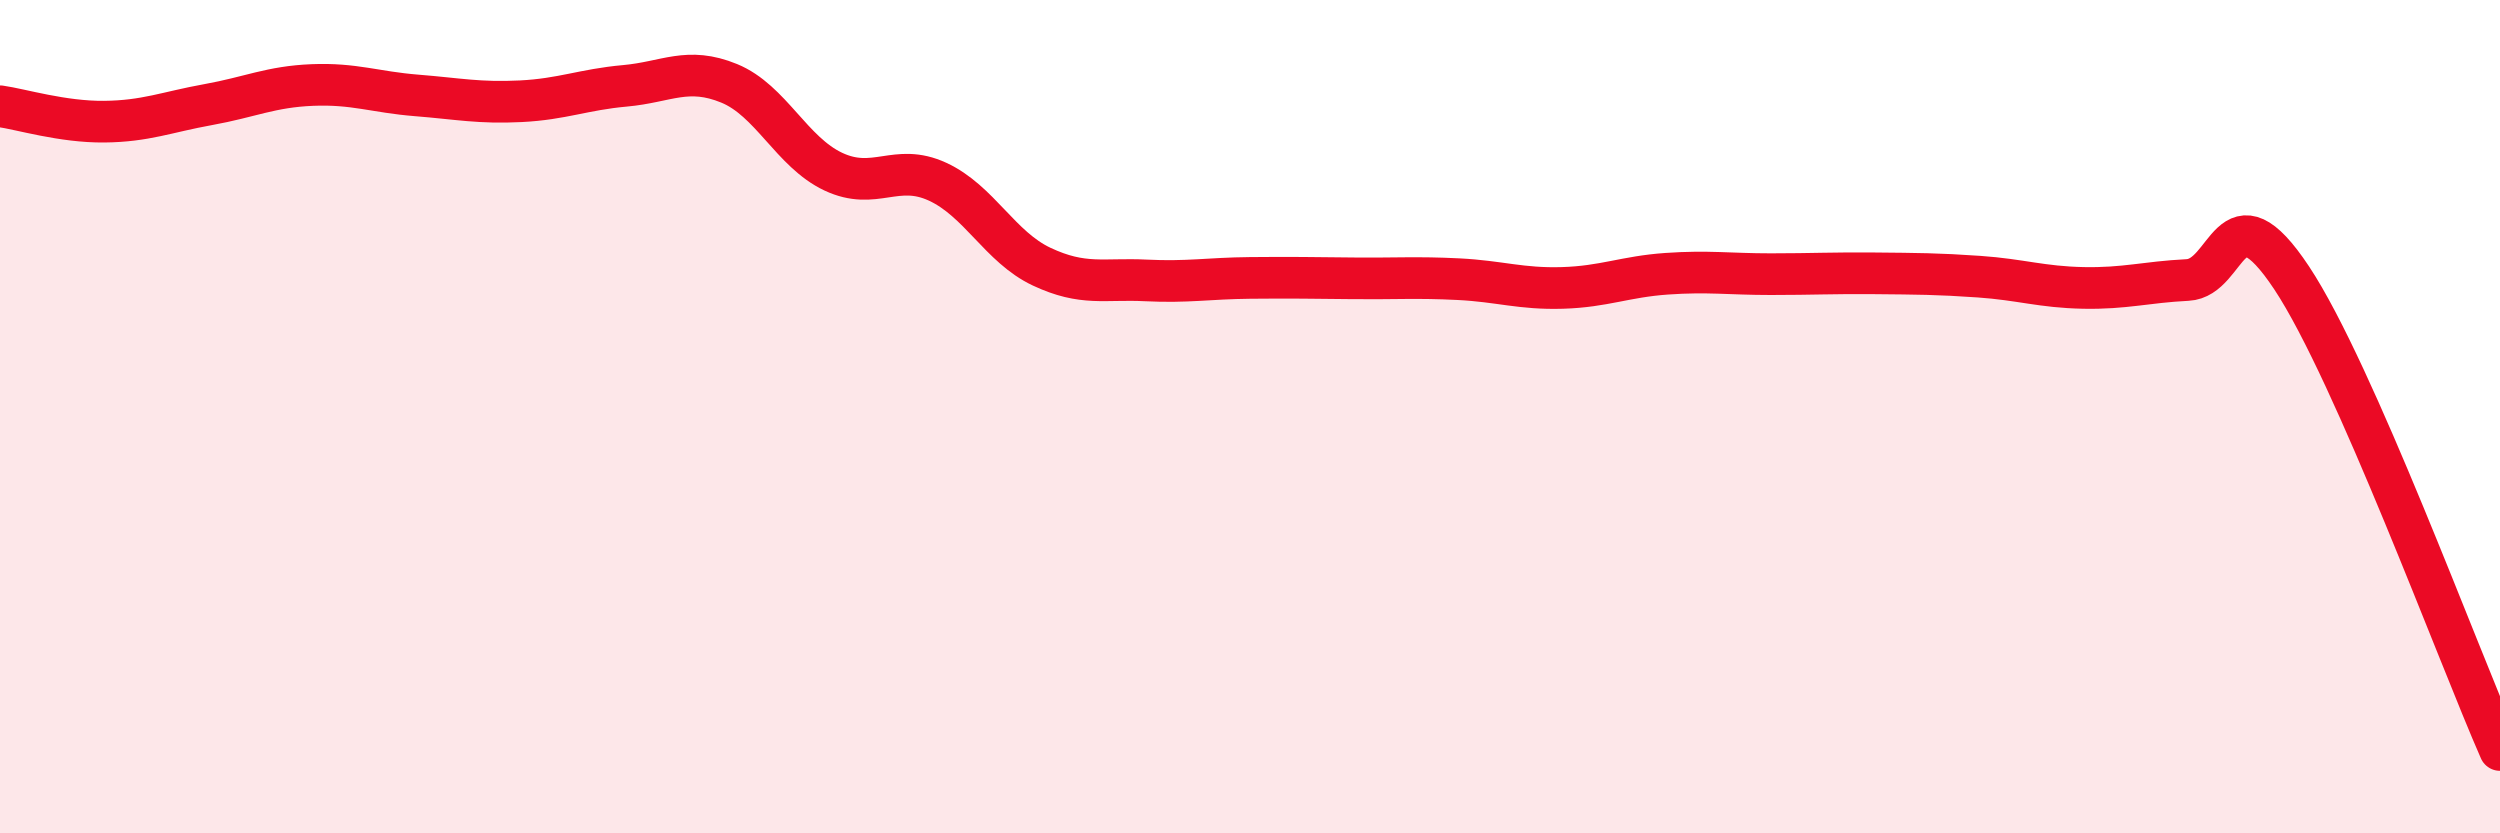
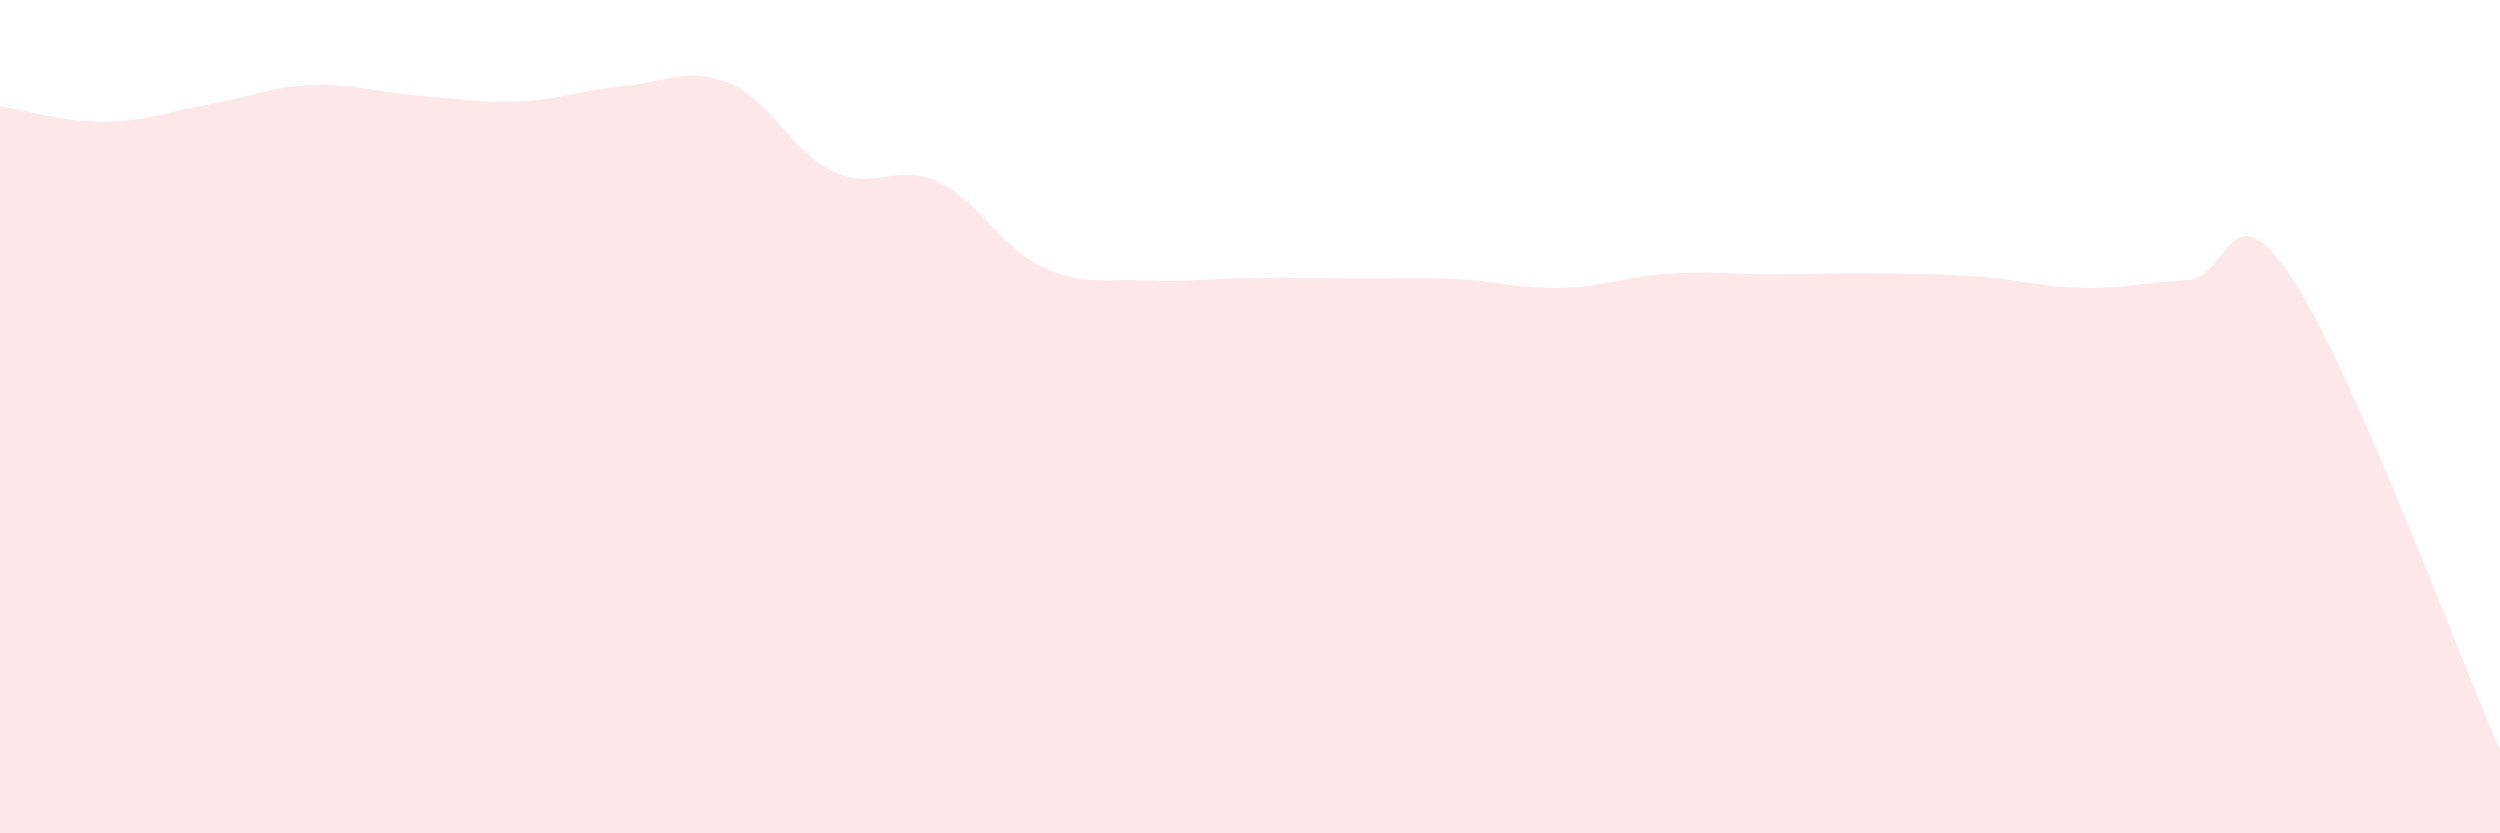
<svg xmlns="http://www.w3.org/2000/svg" width="60" height="20" viewBox="0 0 60 20">
  <path d="M 0,2.55 C 0.5,2.62 1.5,2.93 2.5,2.92 C 3.5,2.91 4,2.69 5,2.51 C 6,2.33 6.5,2.08 7.5,2.04 C 8.5,2 9,2.21 10,2.29 C 11,2.37 11.5,2.48 12.5,2.43 C 13.5,2.38 14,2.15 15,2.06 C 16,1.97 16.5,1.59 17.5,2 C 18.5,2.41 19,3.65 20,4.12 C 21,4.59 21.5,3.9 22.5,4.36 C 23.5,4.82 24,5.93 25,6.4 C 26,6.87 26.5,6.68 27.5,6.73 C 28.5,6.78 29,6.68 30,6.67 C 31,6.66 31.5,6.67 32.5,6.68 C 33.5,6.69 34,6.65 35,6.7 C 36,6.75 36.5,6.94 37.5,6.91 C 38.5,6.88 39,6.64 40,6.57 C 41,6.5 41.5,6.58 42.5,6.58 C 43.5,6.58 44,6.55 45,6.56 C 46,6.57 46.5,6.57 47.5,6.64 C 48.5,6.71 49,6.89 50,6.91 C 51,6.93 51.5,6.77 52.5,6.72 C 53.5,6.67 53.5,4.41 55,6.67 C 56.5,8.93 59,15.73 60,18L60 20L0 20Z" fill="#EB0A25" opacity="0.1" stroke-linecap="round" stroke-linejoin="round" />
-   <path d="M 0,2.55 C 0.5,2.62 1.5,2.93 2.5,2.92 C 3.5,2.91 4,2.69 5,2.51 C 6,2.33 6.5,2.08 7.5,2.04 C 8.5,2 9,2.21 10,2.29 C 11,2.37 11.5,2.48 12.5,2.43 C 13.5,2.38 14,2.15 15,2.06 C 16,1.97 16.5,1.59 17.5,2 C 18.5,2.41 19,3.65 20,4.12 C 21,4.59 21.5,3.9 22.5,4.36 C 23.5,4.82 24,5.93 25,6.4 C 26,6.87 26.5,6.68 27.5,6.73 C 28.5,6.78 29,6.68 30,6.67 C 31,6.66 31.5,6.67 32.5,6.68 C 33.5,6.69 34,6.65 35,6.7 C 36,6.75 36.5,6.94 37.5,6.91 C 38.5,6.88 39,6.64 40,6.57 C 41,6.5 41.5,6.58 42.5,6.58 C 43.5,6.58 44,6.55 45,6.56 C 46,6.57 46.5,6.57 47.5,6.64 C 48.5,6.71 49,6.89 50,6.91 C 51,6.93 51.5,6.77 52.5,6.72 C 53.5,6.67 53.5,4.41 55,6.67 C 56.5,8.93 59,15.73 60,18" stroke="#EB0A25" stroke-width="1" fill="none" stroke-linecap="round" stroke-linejoin="round" />
</svg>